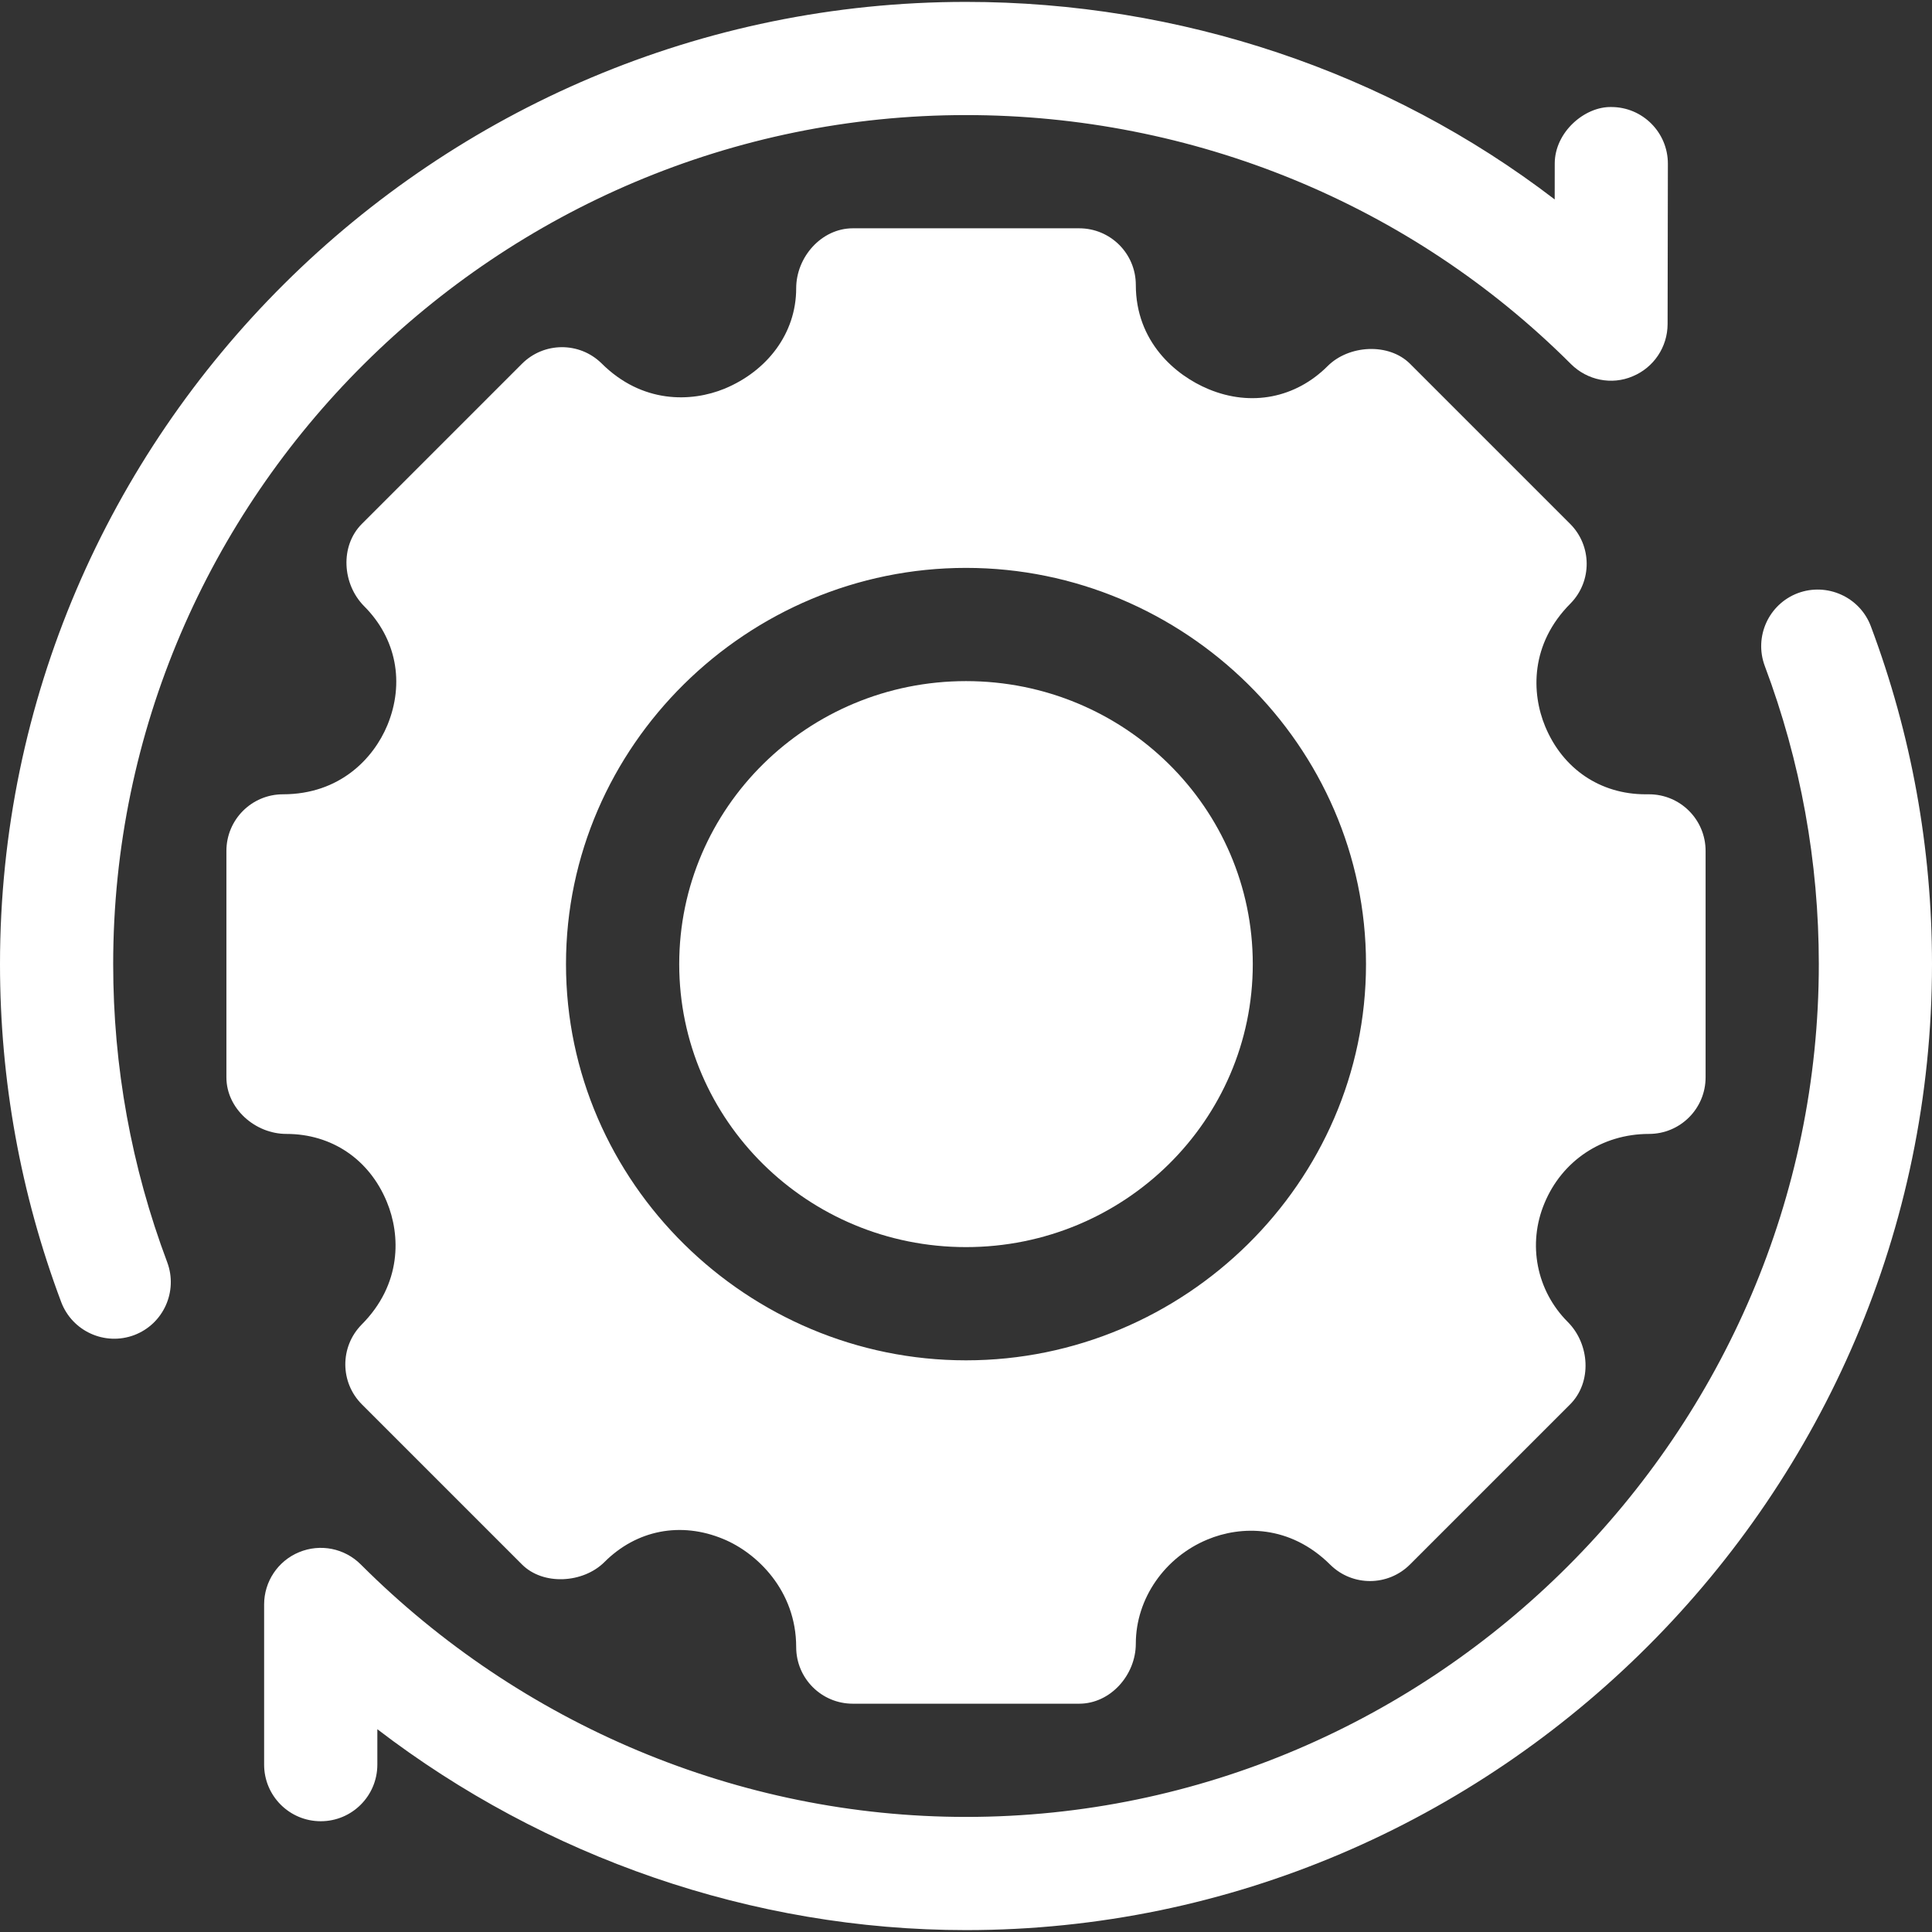
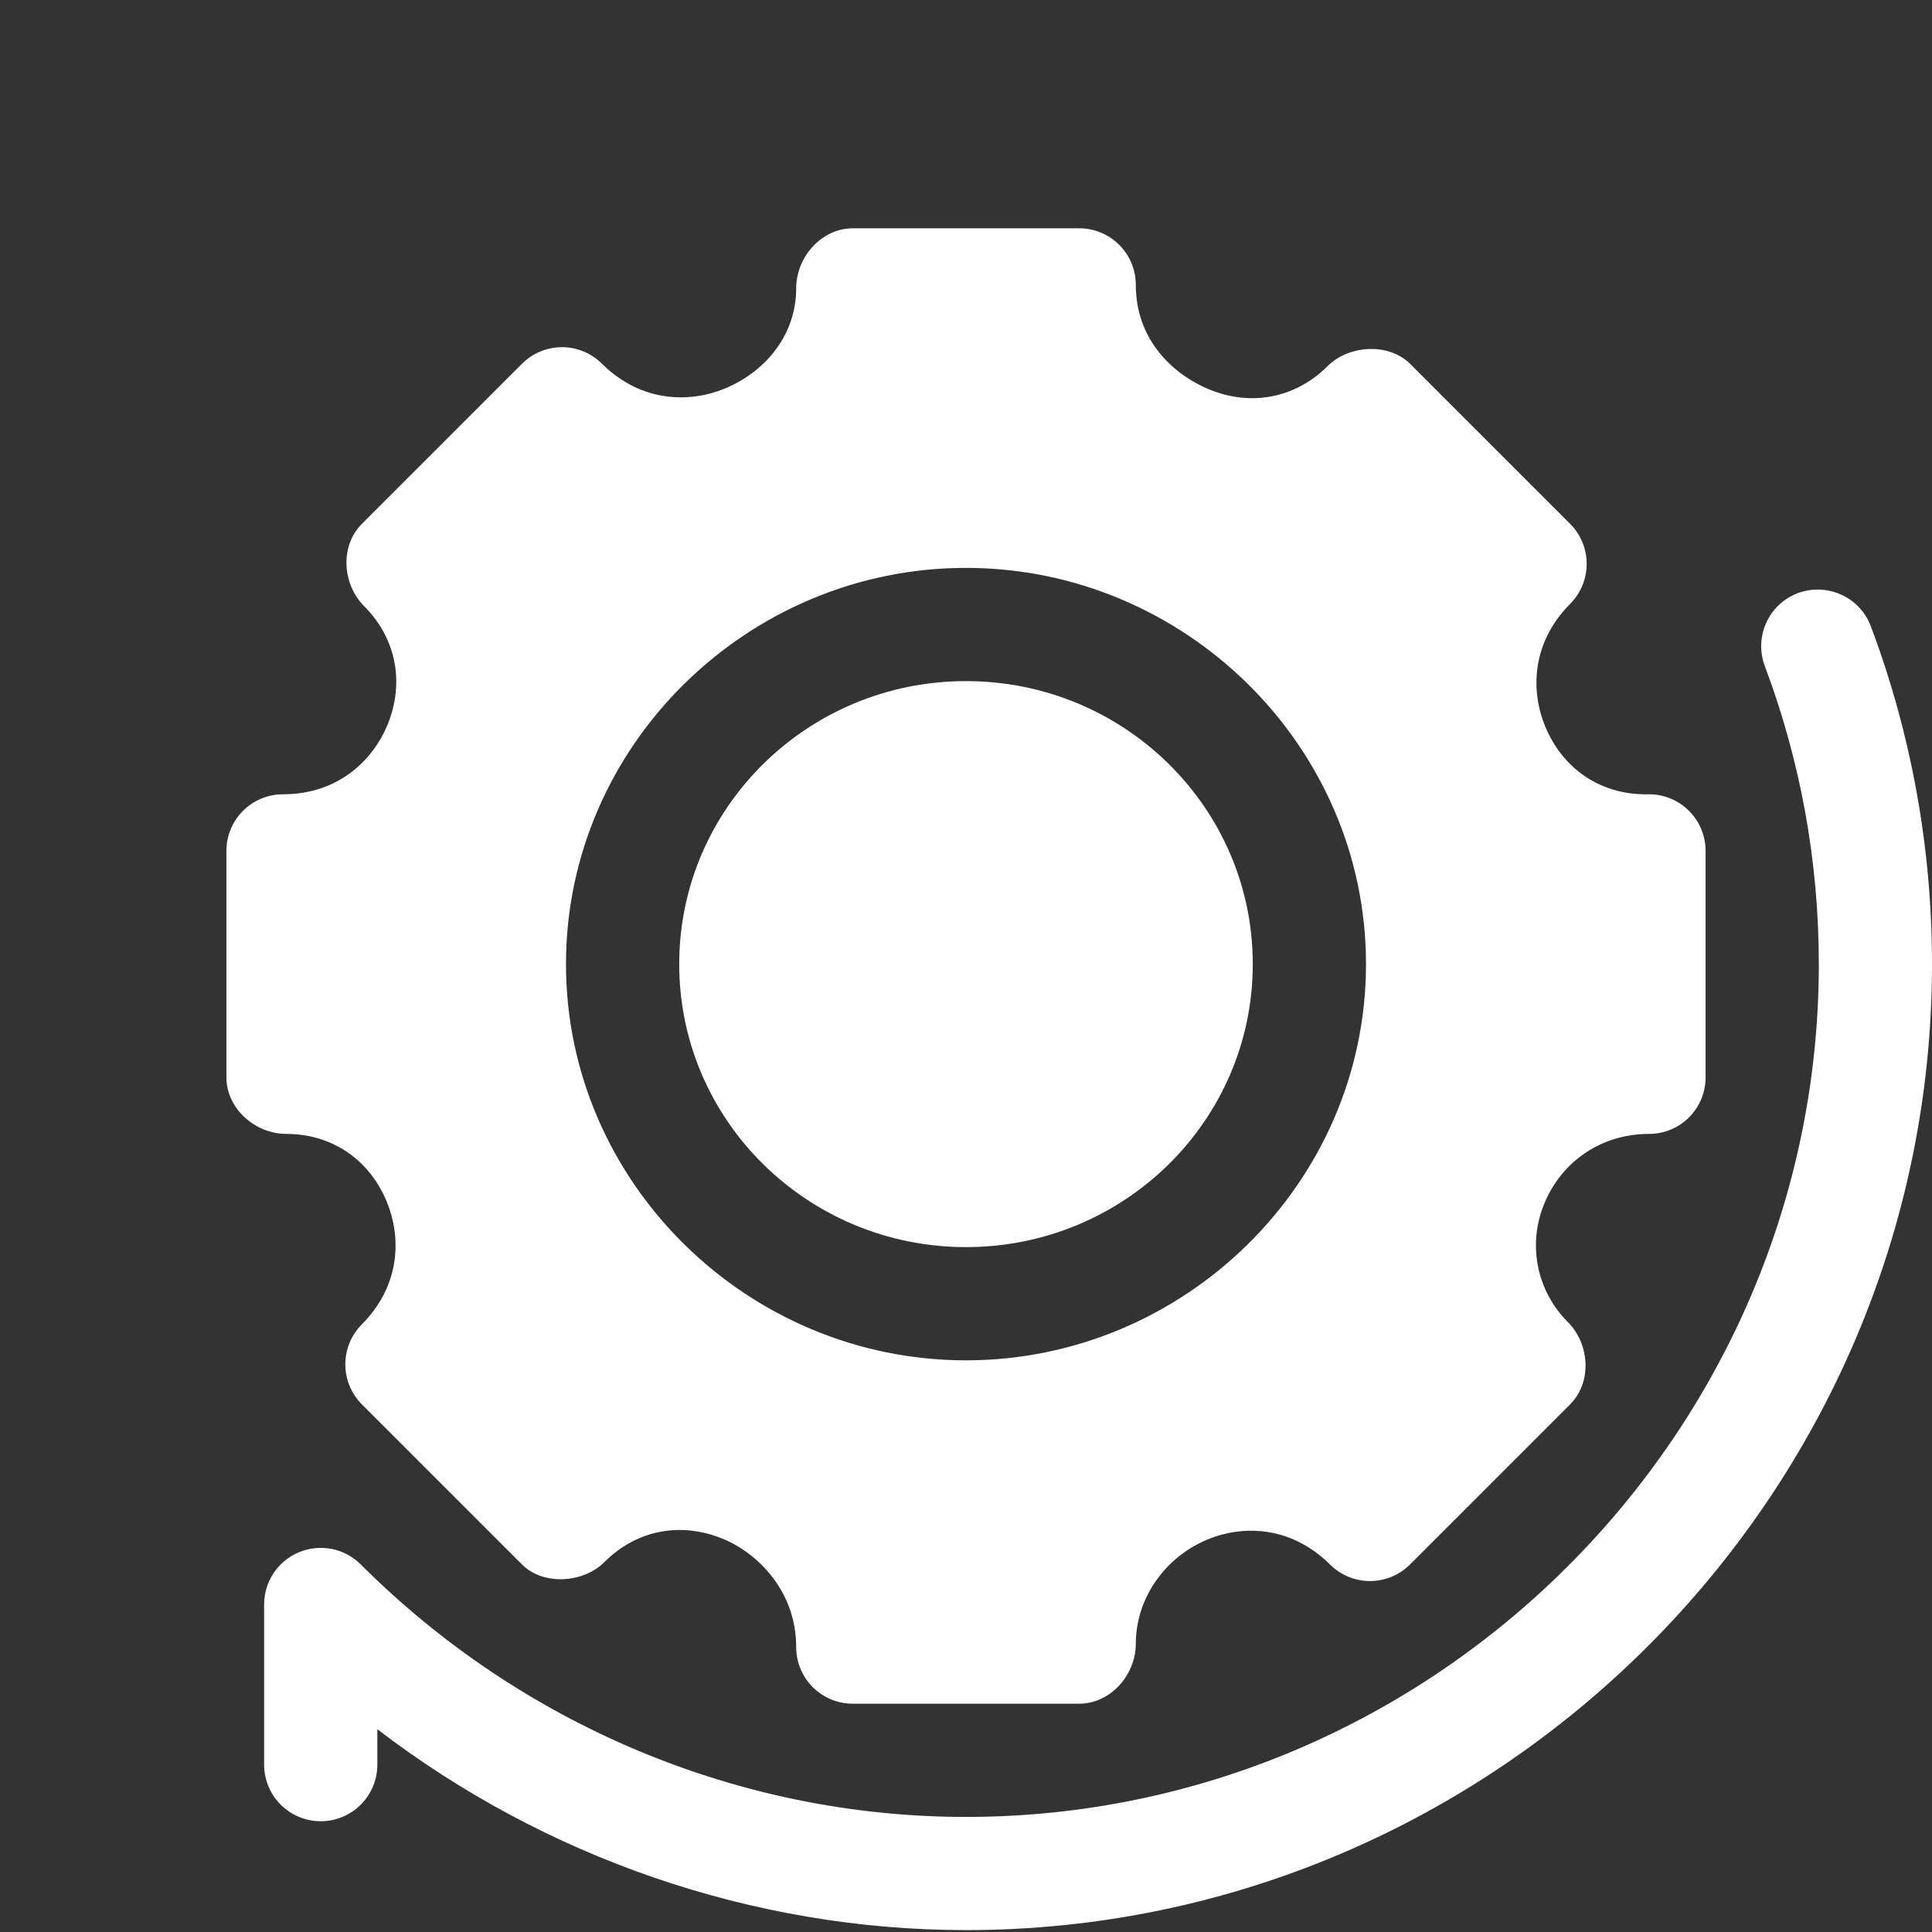
<svg xmlns="http://www.w3.org/2000/svg" width="48" height="48" viewBox="0 0 48 48" fill="none">
  <rect x="0" y="0" width="48" height="48" fill="#333333" stroke="none" />
  <g clip-path="url(#clip0_839_3702)">
    <path d="M24 30.984C27.935 30.984 31.125 27.836 31.125 23.953C31.125 20.07 27.935 16.922 24 16.922C20.065 16.922 16.875 20.07 16.875 23.953C16.875 27.836 20.065 30.984 24 30.984Z" fill="white" />
    <path d="M40.969 19.734H40.884C39.759 19.734 38.828 19.104 38.39 18.049C38.046 17.22 38.013 16 39.02 14.992C39.558 14.442 39.554 13.56 39.009 13.015L35.032 9.038C34.503 8.51 33.509 8.569 32.983 9.097C32.189 9.889 31.085 10.109 30.028 9.669C29.198 9.326 28.219 8.487 28.219 7.078C28.219 6.301 27.59 5.672 26.812 5.672H21.188C20.41 5.672 19.781 6.386 19.781 7.163C19.781 8.288 19.057 9.219 18.001 9.657C17.173 9.996 15.952 10.031 14.945 9.027C14.395 8.487 13.513 8.493 12.968 9.038L8.991 13.015C8.442 13.564 8.501 14.514 9.05 15.064C9.845 15.86 10.059 16.964 9.624 18.018C9.279 18.847 8.44 19.734 7.031 19.734C6.254 19.734 5.625 20.363 5.625 21.141V26.766C5.625 27.543 6.339 28.172 7.116 28.172C8.241 28.172 9.174 28.802 9.61 29.858C9.954 30.686 9.987 31.906 8.98 32.914C8.442 33.465 8.446 34.346 8.991 34.891L12.968 38.868C13.495 39.397 14.489 39.335 15.017 38.809C15.811 38.014 16.912 37.795 17.972 38.237C18.802 38.58 19.781 39.513 19.781 40.922C19.781 41.699 20.41 42.328 21.188 42.328H26.812C27.59 42.328 28.219 41.614 28.219 40.837C28.219 39.712 28.943 38.686 29.999 38.249C30.824 37.903 32.045 37.873 33.054 38.879C33.605 39.419 34.486 39.414 35.032 38.868L39.009 34.891C39.558 34.342 39.499 33.392 38.95 32.843C38.173 32.065 37.946 30.909 38.373 29.891C38.806 28.848 39.792 28.172 40.969 28.172C41.746 28.172 42.375 27.543 42.375 26.766V21.141C42.375 20.363 41.746 19.734 40.969 19.734ZM24 33.797C18.572 33.797 14.062 29.381 14.062 23.953C14.062 18.525 18.572 14.109 24 14.109C29.428 14.109 33.938 18.525 33.938 23.953C33.938 29.381 29.428 33.797 24 33.797Z" fill="white" />
    <path d="M44.668 14.736C43.941 15.009 43.574 15.821 43.846 16.547C44.736 18.916 45.188 21.407 45.188 23.953C45.188 35.585 35.632 45.141 24 45.141C18.365 45.141 12.947 42.852 8.963 38.868C8.561 38.466 7.958 38.345 7.43 38.564C6.904 38.781 6.562 39.294 6.562 39.863V43.841C6.562 44.618 7.191 45.248 7.969 45.248C8.746 45.248 9.375 44.618 9.375 43.841V42.962C13.521 46.139 18.689 47.953 24 47.953C37.182 47.953 48 37.135 48 23.953C48 21.068 47.488 18.243 46.48 15.558C46.206 14.829 45.389 14.468 44.668 14.736Z" fill="white" />
-     <path d="M40.034 2.659C39.367 2.644 38.628 3.285 38.627 4.062L38.626 4.955C34.475 1.772 29.305 0.047 24 0.047C10.818 0.047 0 10.771 0 23.953C0 26.838 0.512 29.663 1.52 32.348C1.795 33.076 2.605 33.442 3.332 33.171C4.059 32.897 4.426 32.086 4.154 31.359C3.264 28.99 2.812 26.499 2.812 23.953C2.812 12.321 12.368 2.859 24 2.859C29.624 2.859 35.039 5.057 39.03 9.045C39.435 9.448 40.042 9.572 40.561 9.35C41.087 9.133 41.429 8.622 41.431 8.053L41.438 4.068C41.439 3.291 40.81 2.66 40.034 2.659Z" fill="white" />
  </g>
  <defs>
    <clipPath id="clip0_839_3702">
      <rect width="48" height="48" fill="white" />
    </clipPath>
  </defs>
</svg>